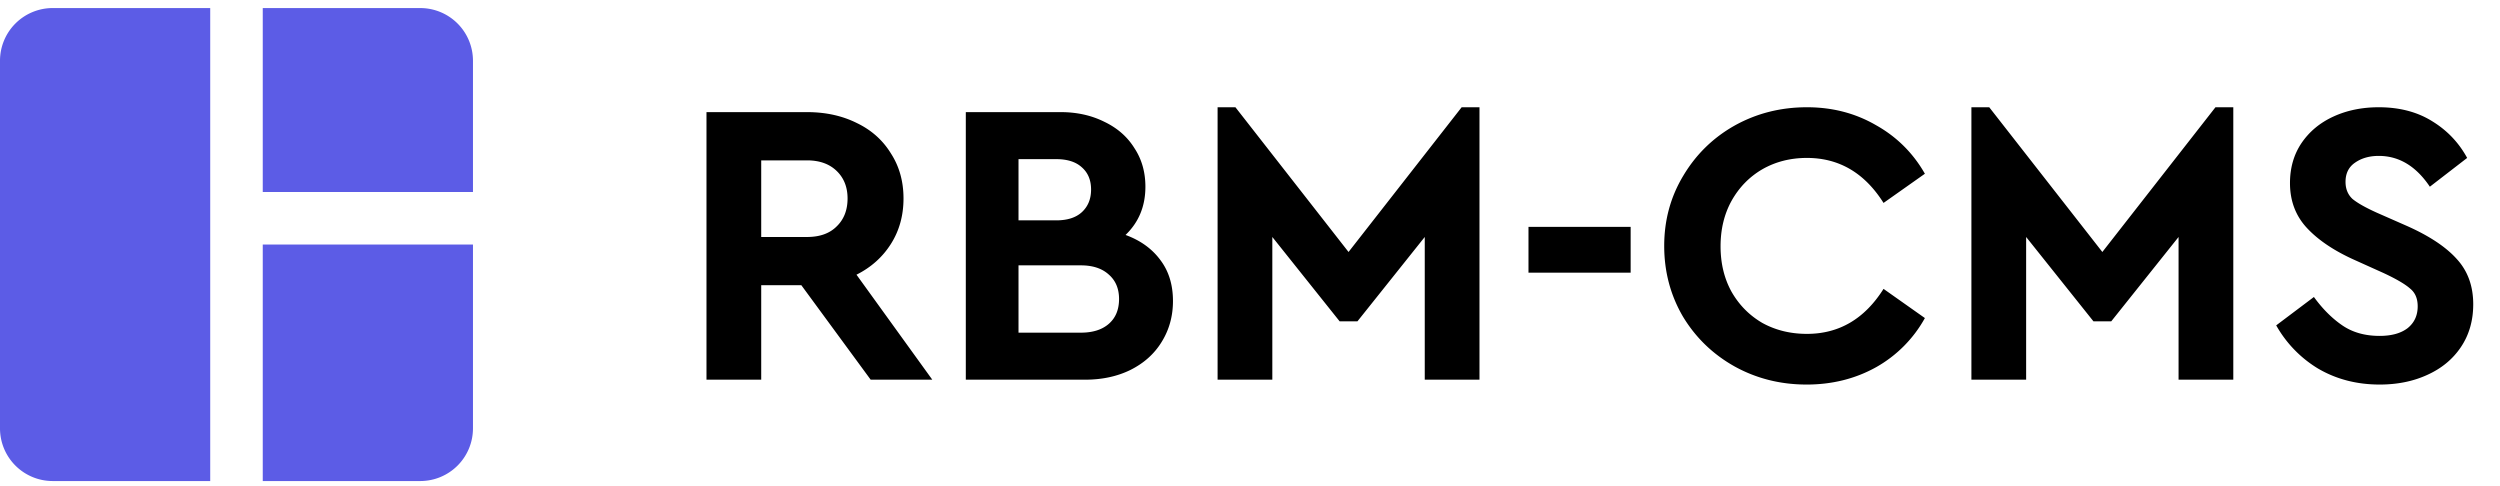
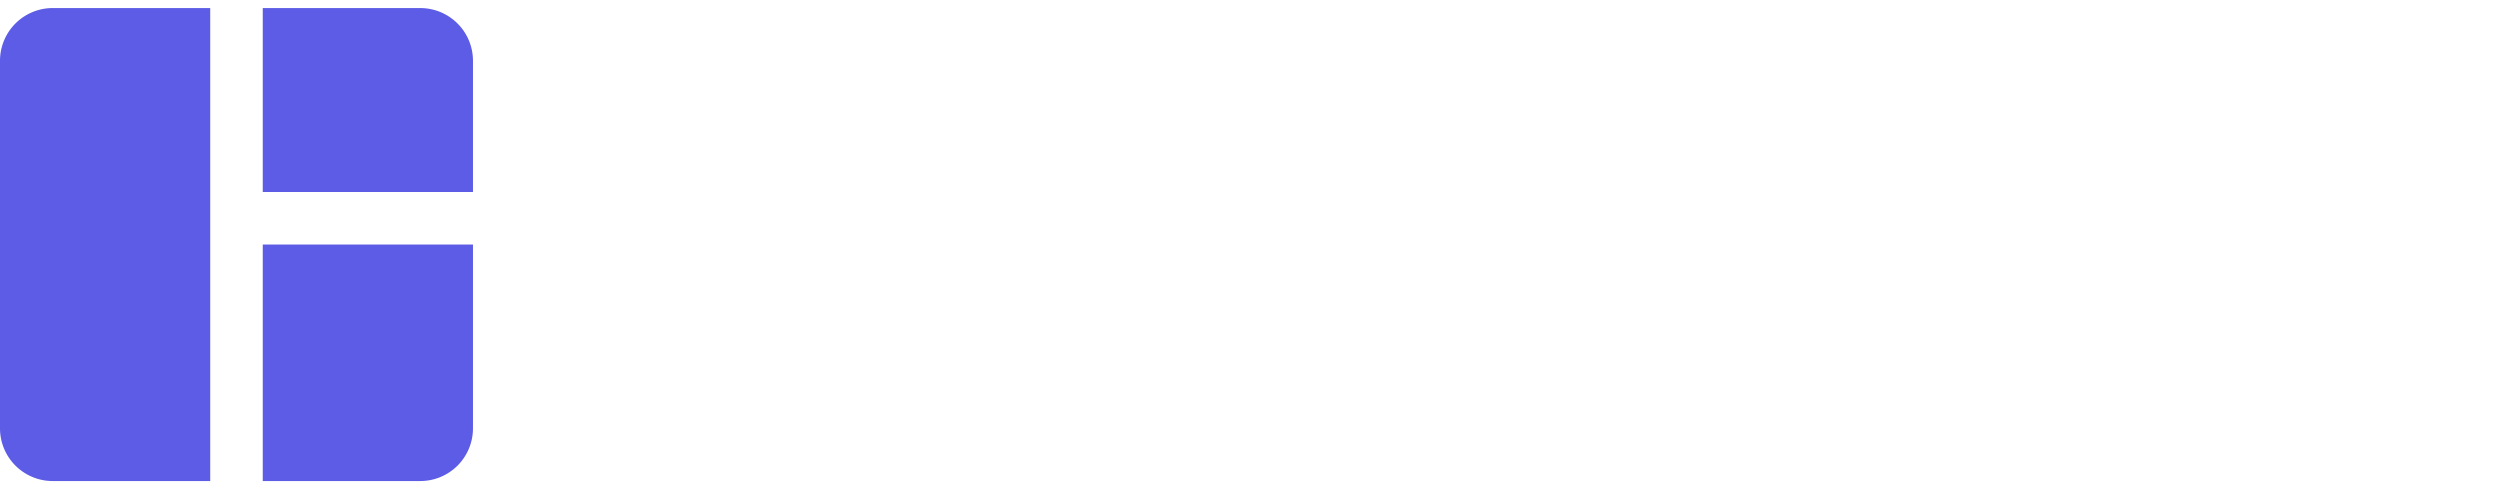
<svg xmlns="http://www.w3.org/2000/svg" width="185" height="36" fill="none">
  <path d="M15.556 35.597H3.889A3.9 3.9 0 010 31.707V4.487A3.9 3.9 0 013.889.596h11.667v35zm3.888 0h11.667A3.9 3.9 0 0035 31.707v-13.61H19.444v17.5zM35 14.207v-9.72a3.9 3.9 0 00-3.889-3.89H19.444v13.612H35z" fill="#5C5CE6" />
-   <path d="M64.43 28.097l-5.13-6.99h-2.97v6.99h-4.05v-19.8h7.44c1.38 0 2.61.27 3.69.81 1.08.52 1.92 1.27 2.52 2.25.62.96.93 2.07.93 3.33 0 1.26-.31 2.38-.93 3.36-.62.98-1.47 1.74-2.55 2.28l5.61 7.77h-4.56zm-8.1-10.56h3.39c.94 0 1.67-.26 2.19-.78.54-.52.81-1.21.81-2.07 0-.84-.27-1.52-.81-2.04s-1.27-.78-2.19-.78h-3.39v5.67zm26.96-.15c1.1.4 1.96 1.02 2.58 1.86.62.82.93 1.83.93 3.03 0 1.12-.28 2.13-.84 3.03-.54.88-1.31 1.57-2.31 2.07-.98.48-2.1.72-3.36.72h-8.82v-19.8h7.02c1.2 0 2.28.24 3.24.72.96.46 1.7 1.11 2.22 1.95.54.82.81 1.77.81 2.85 0 1.44-.49 2.63-1.47 3.57zm-7.92-5.61v4.53h2.79c.82 0 1.45-.2 1.89-.6.46-.42.69-.98.69-1.68s-.23-1.25-.69-1.65c-.44-.4-1.07-.6-1.89-.6h-2.79zm4.62 12.84c.88 0 1.57-.22 2.07-.66.5-.44.75-1.05.75-1.83 0-.76-.25-1.36-.75-1.8-.5-.46-1.19-.69-2.07-.69h-4.62v4.98h4.62zm29.492-16.68v20.16h-4.05v-10.56l-4.98 6.24h-1.32l-4.98-6.24v10.56h-4.05V7.937h1.32l8.37 10.71 8.37-10.71h1.32zm3.626 8.85h7.56v3.39h-7.56v-3.39zm20.574 11.67c-1.94 0-3.72-.45-5.34-1.35-1.6-.9-2.87-2.13-3.81-3.69-.92-1.58-1.38-3.32-1.38-5.22s.47-3.63 1.41-5.19c.94-1.58 2.21-2.82 3.81-3.72 1.62-.9 3.4-1.35 5.34-1.35 1.88 0 3.58.44 5.1 1.32 1.54.86 2.75 2.06 3.63 3.6l-3.06 2.16c-1.4-2.22-3.29-3.33-5.67-3.33-1.22 0-2.32.28-3.3.84-.96.56-1.72 1.34-2.28 2.34-.54.98-.81 2.1-.81 3.36 0 1.26.27 2.38.81 3.36.56.98 1.32 1.75 2.28 2.31.98.54 2.08.81 3.3.81 2.38 0 4.27-1.11 5.67-3.33l3.06 2.16a9.372 9.372 0 01-3.6 3.63c-1.54.86-3.26 1.29-5.16 1.29zm31.582-20.52v20.16h-4.05v-10.56l-4.98 6.24h-1.32l-4.98-6.24v10.56h-4.05V7.937h1.32l8.37 10.71 8.37-10.71h1.32zm10.825 20.52c-1.68 0-3.19-.39-4.53-1.17a8.732 8.732 0 01-3.12-3.21l2.79-2.1c.64.88 1.34 1.58 2.1 2.1s1.68.78 2.76.78c.88 0 1.57-.19 2.07-.57.5-.4.75-.94.75-1.62 0-.58-.19-1.02-.57-1.32-.36-.32-1.01-.7-1.95-1.14l-2.13-.96c-1.52-.68-2.7-1.47-3.54-2.37-.84-.9-1.26-2.01-1.26-3.33 0-1.12.28-2.1.84-2.94.58-.86 1.37-1.52 2.37-1.98 1-.46 2.12-.69 3.36-.69 1.52 0 2.83.34 3.93 1.02 1.12.68 1.99 1.59 2.61 2.73l-2.76 2.13c-1.02-1.52-2.28-2.28-3.78-2.28-.7 0-1.29.17-1.77.51-.46.32-.69.79-.69 1.41 0 .52.17.94.51 1.26.36.3.96.64 1.8 1.02l2.25.99c1.66.74 2.89 1.56 3.69 2.46.8.88 1.2 1.99 1.2 3.33 0 1.2-.3 2.25-.9 3.15-.6.9-1.43 1.59-2.49 2.07-1.04.48-2.22.72-3.54.72z" fill="#000" />
</svg>